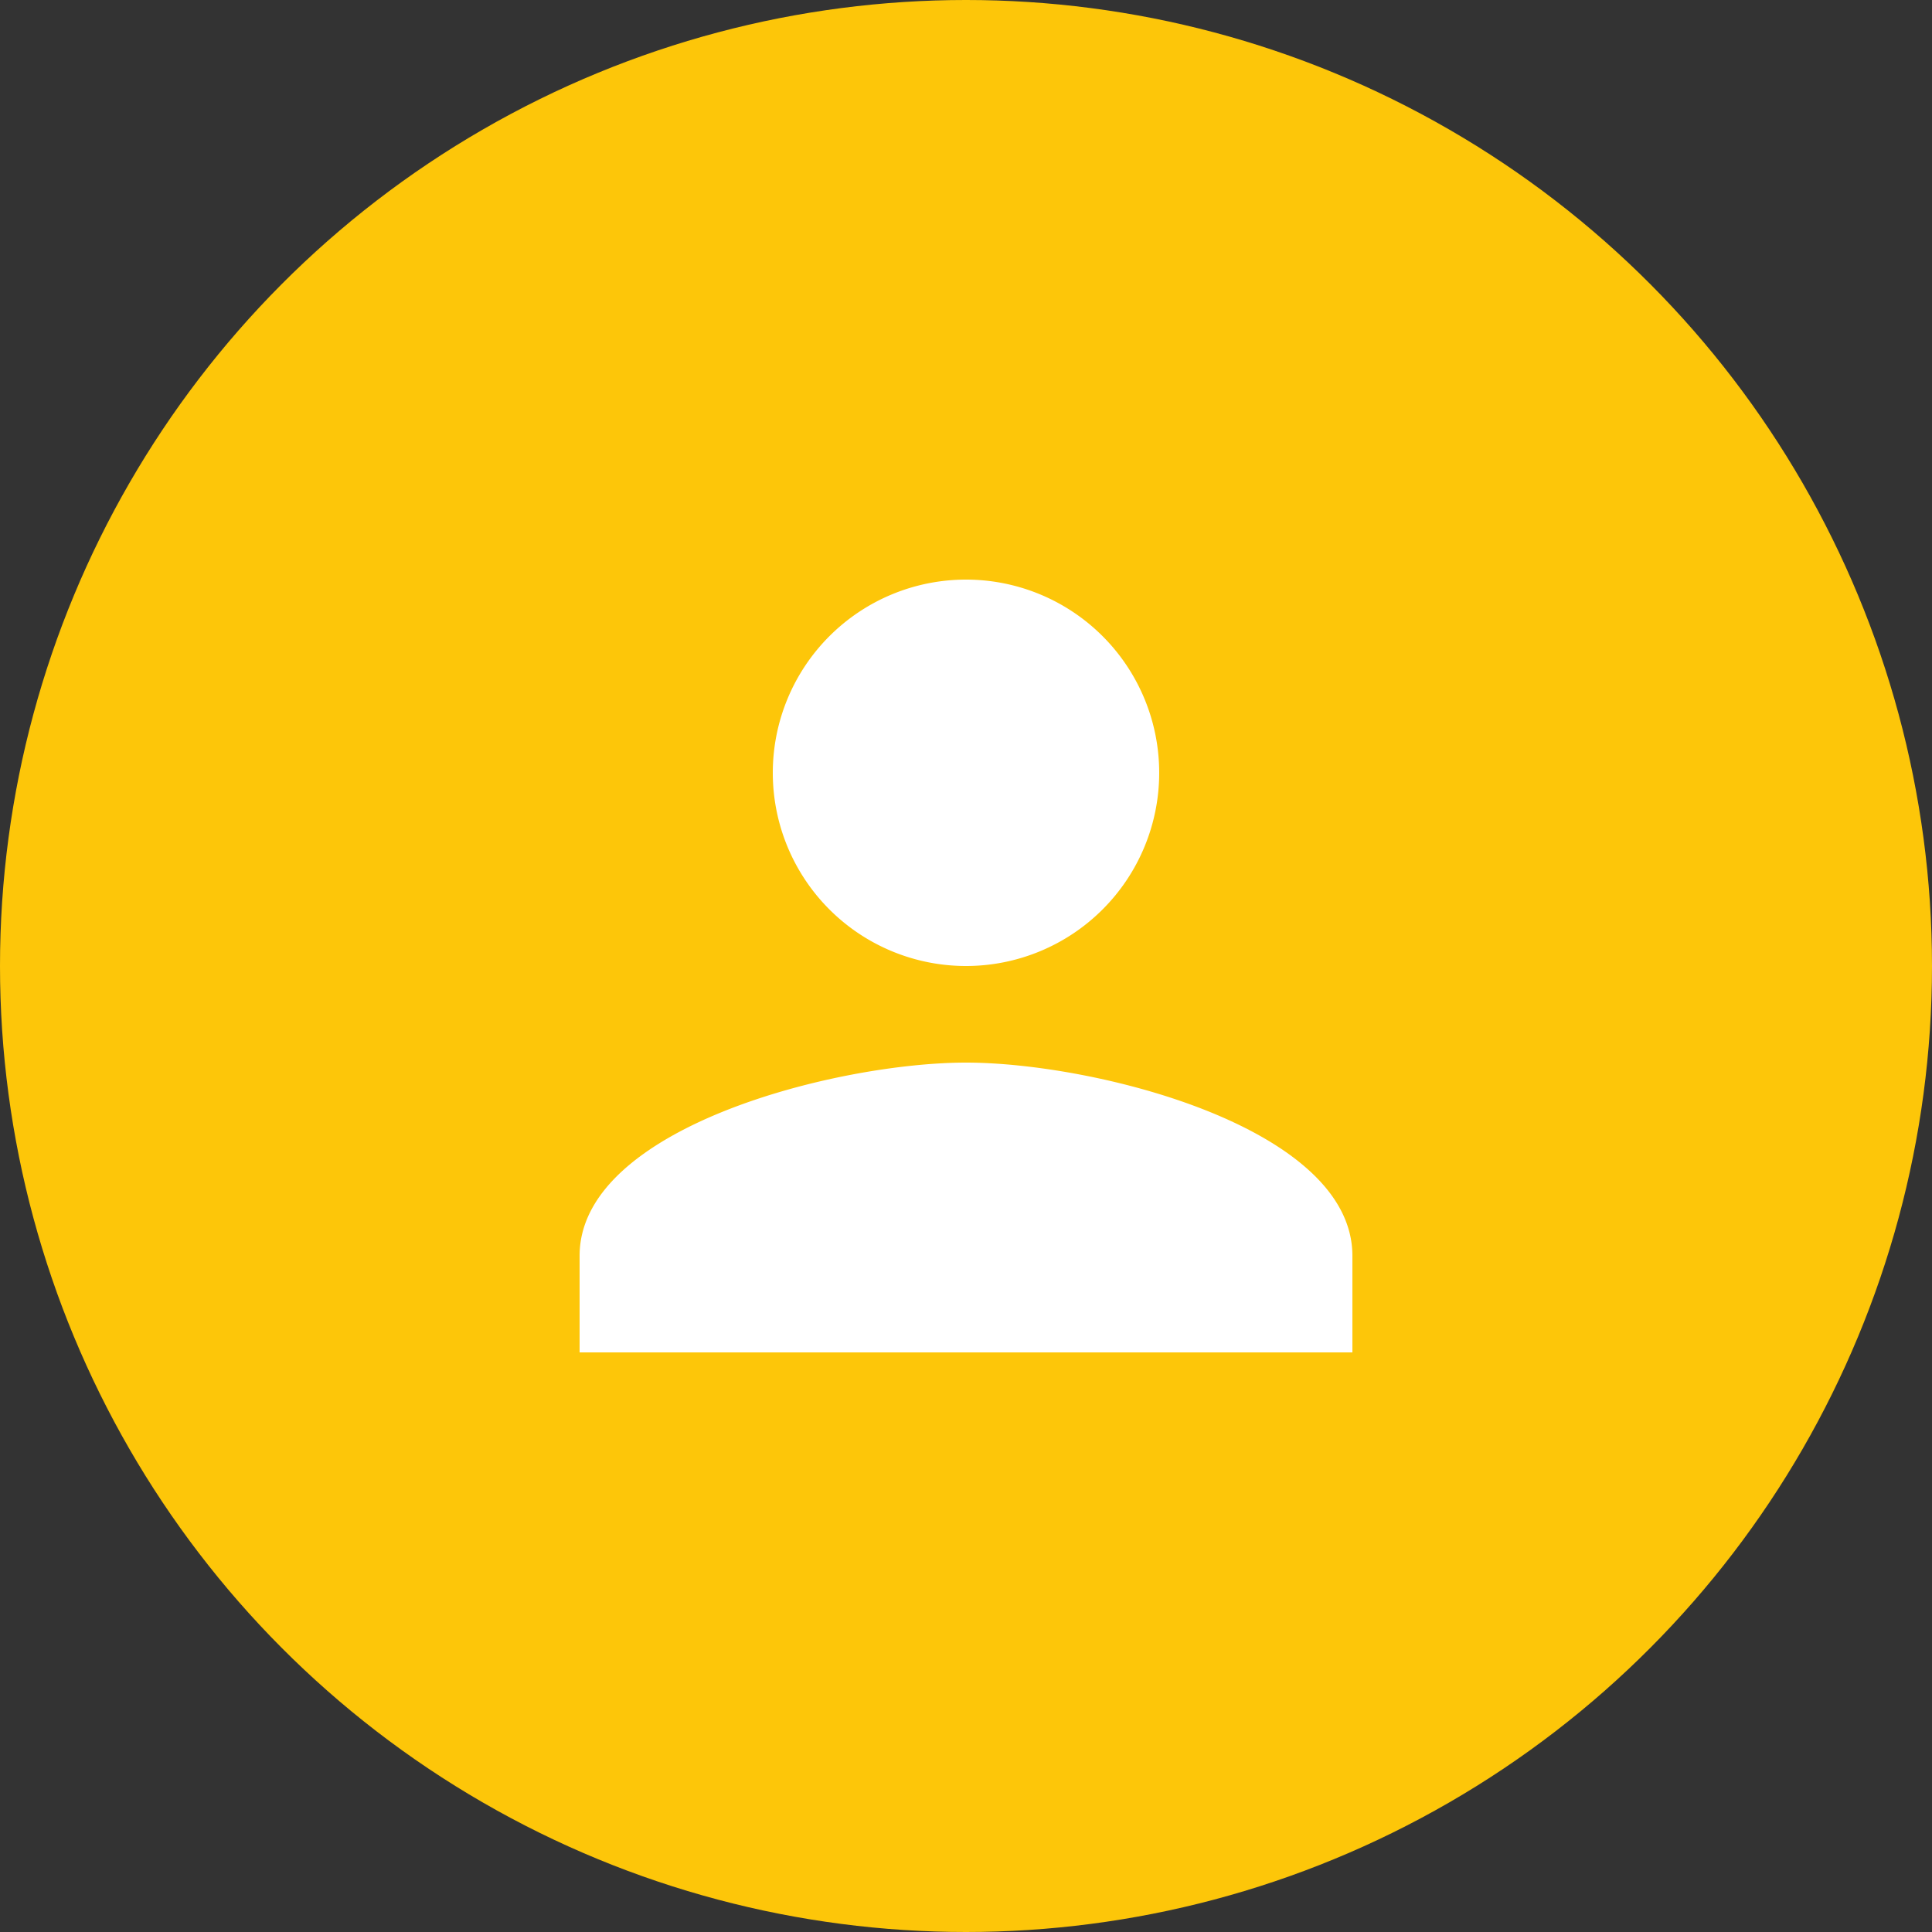
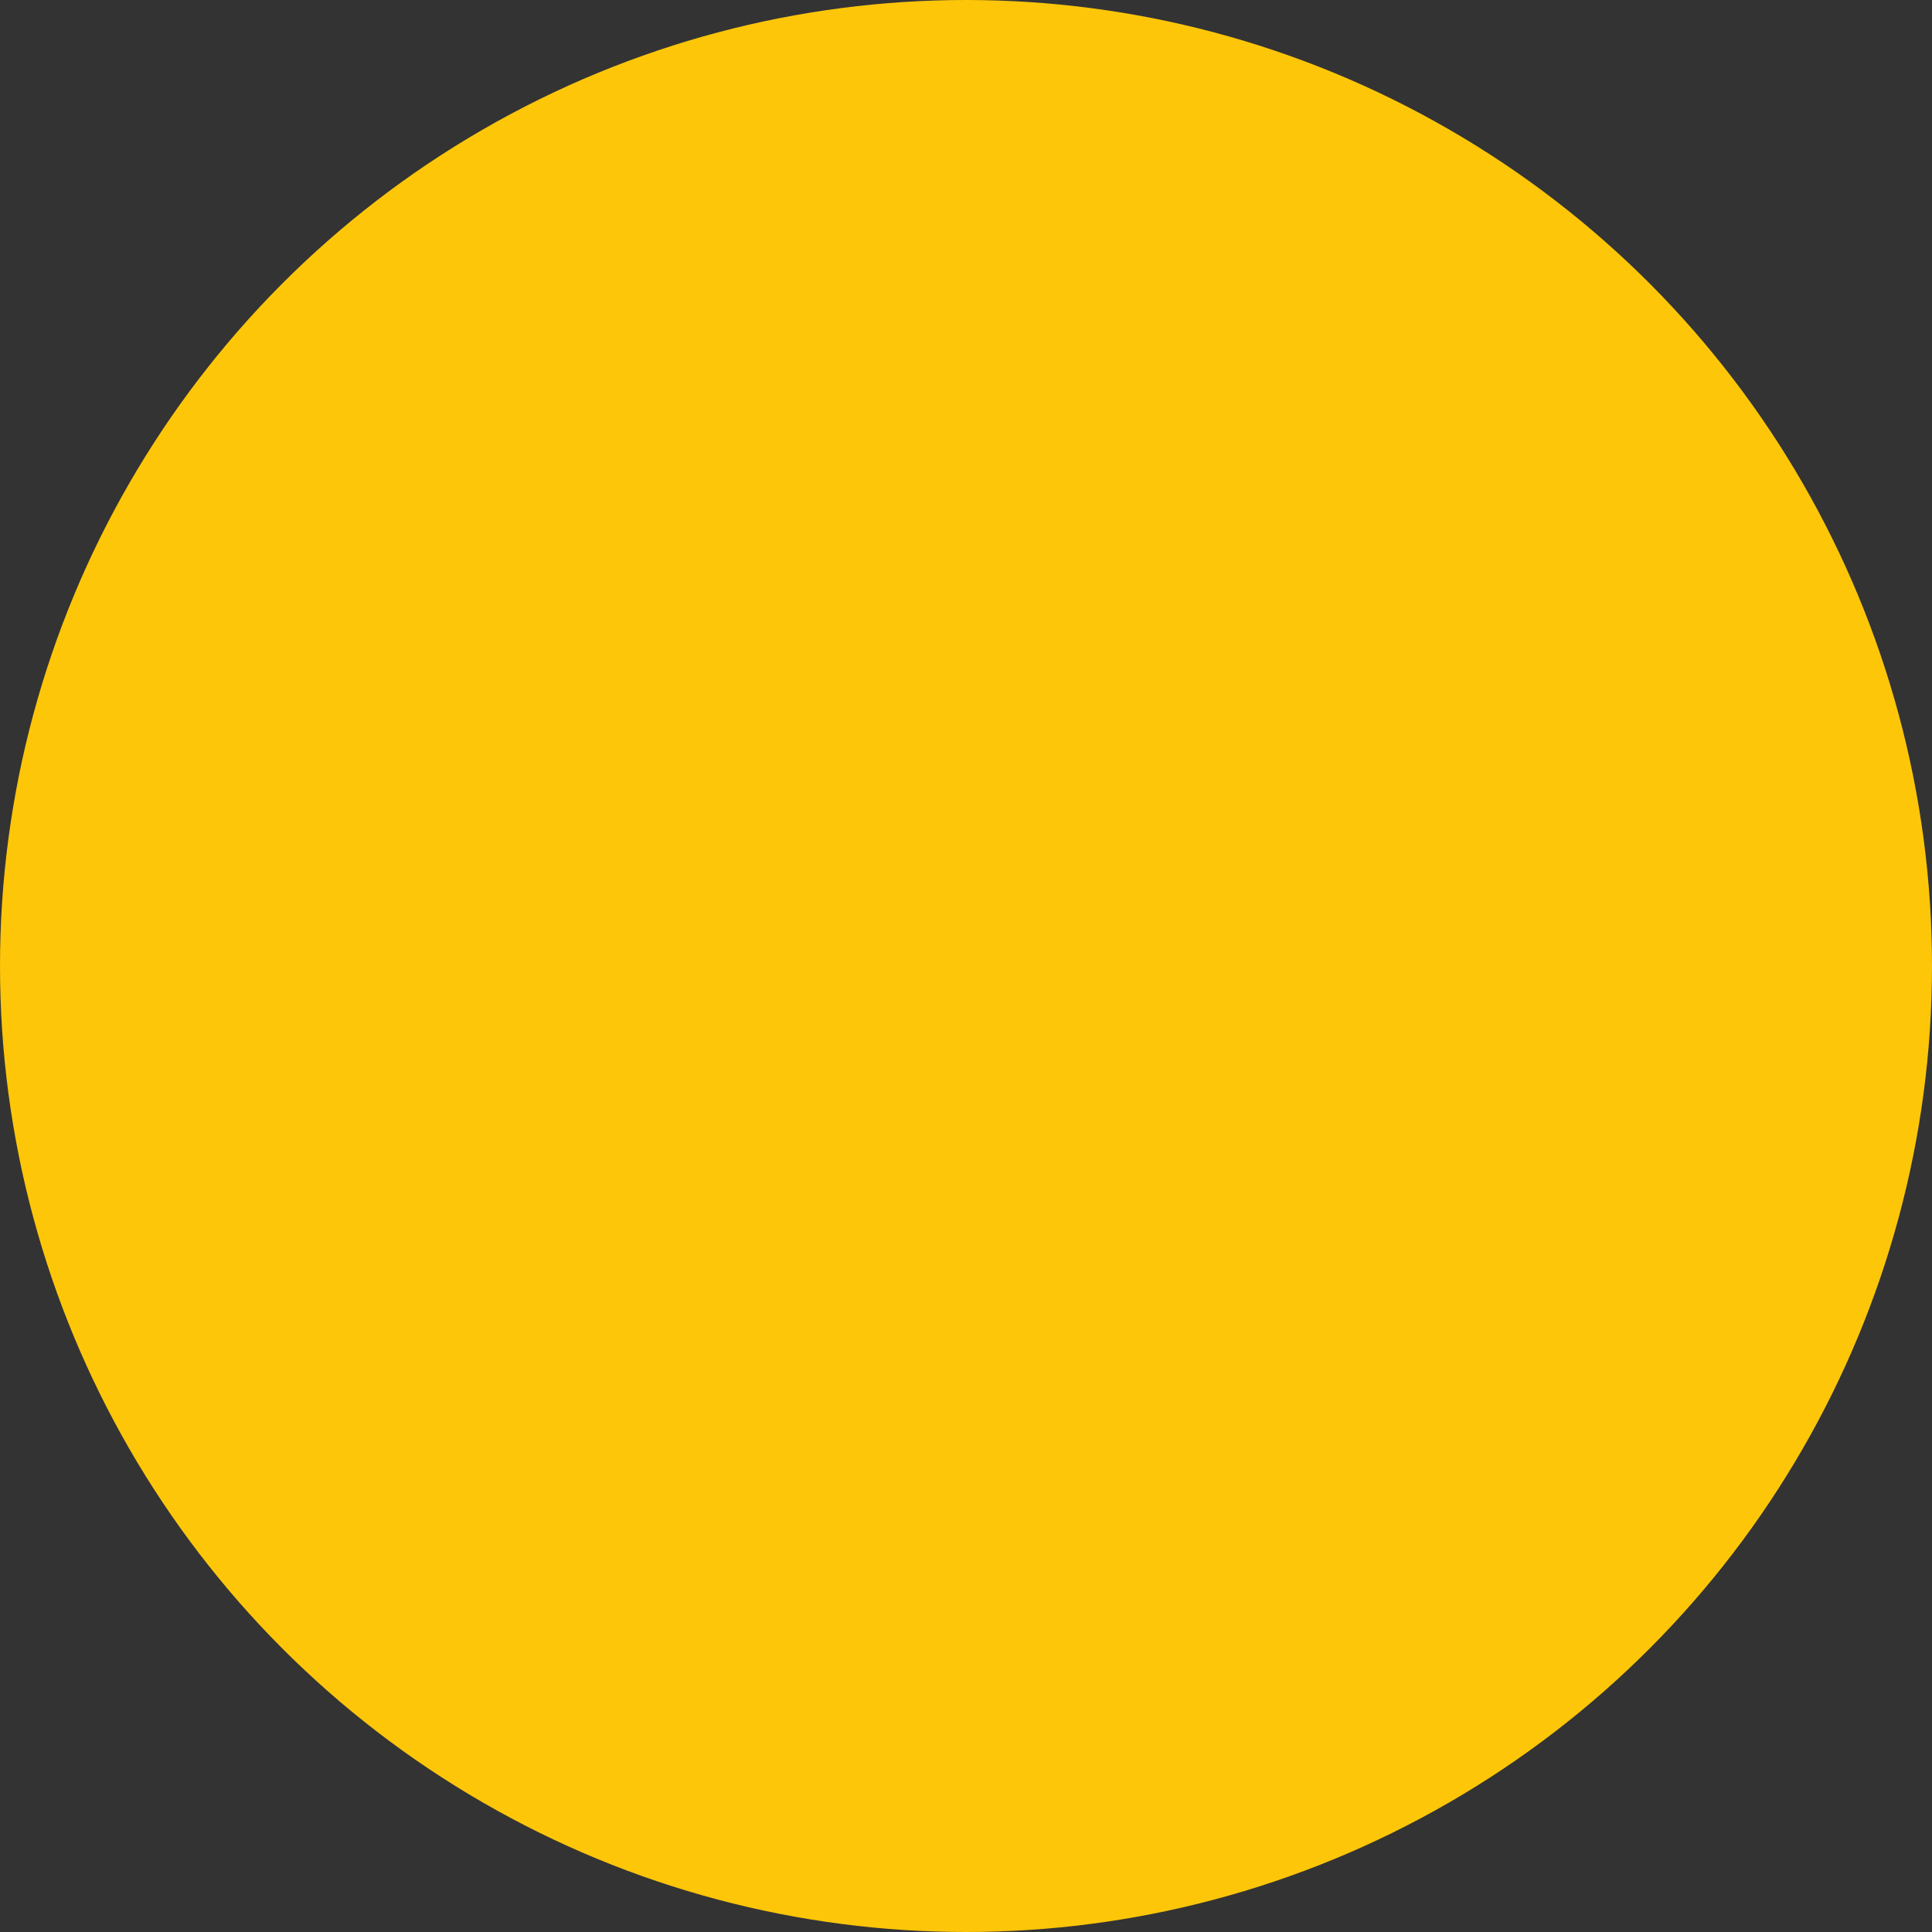
<svg xmlns="http://www.w3.org/2000/svg" width="60" height="60" viewBox="0 0 60 60">
  <rect x="0" y="0" width="60" height="60" fill="#333333" stroke="none" />
  <g id="Group_164808" data-name="Group 164808" transform="translate(-692 -4166)">
    <circle id="Ellipse_74" data-name="Ellipse 74" cx="30" cy="30" r="30" transform="translate(692 4166)" fill="#fdc609" />
-     <path id="Icon_material-person" data-name="Icon material-person" d="M18,18a6,6,0,1,0-6-6A6,6,0,0,0,18,18Zm0,3c-4.005,0-12,2.01-12,6v3H30V27C30,23.01,22.005,21,18,21Z" transform="translate(704 4178)" fill="#fff" />
  </g>
</svg>